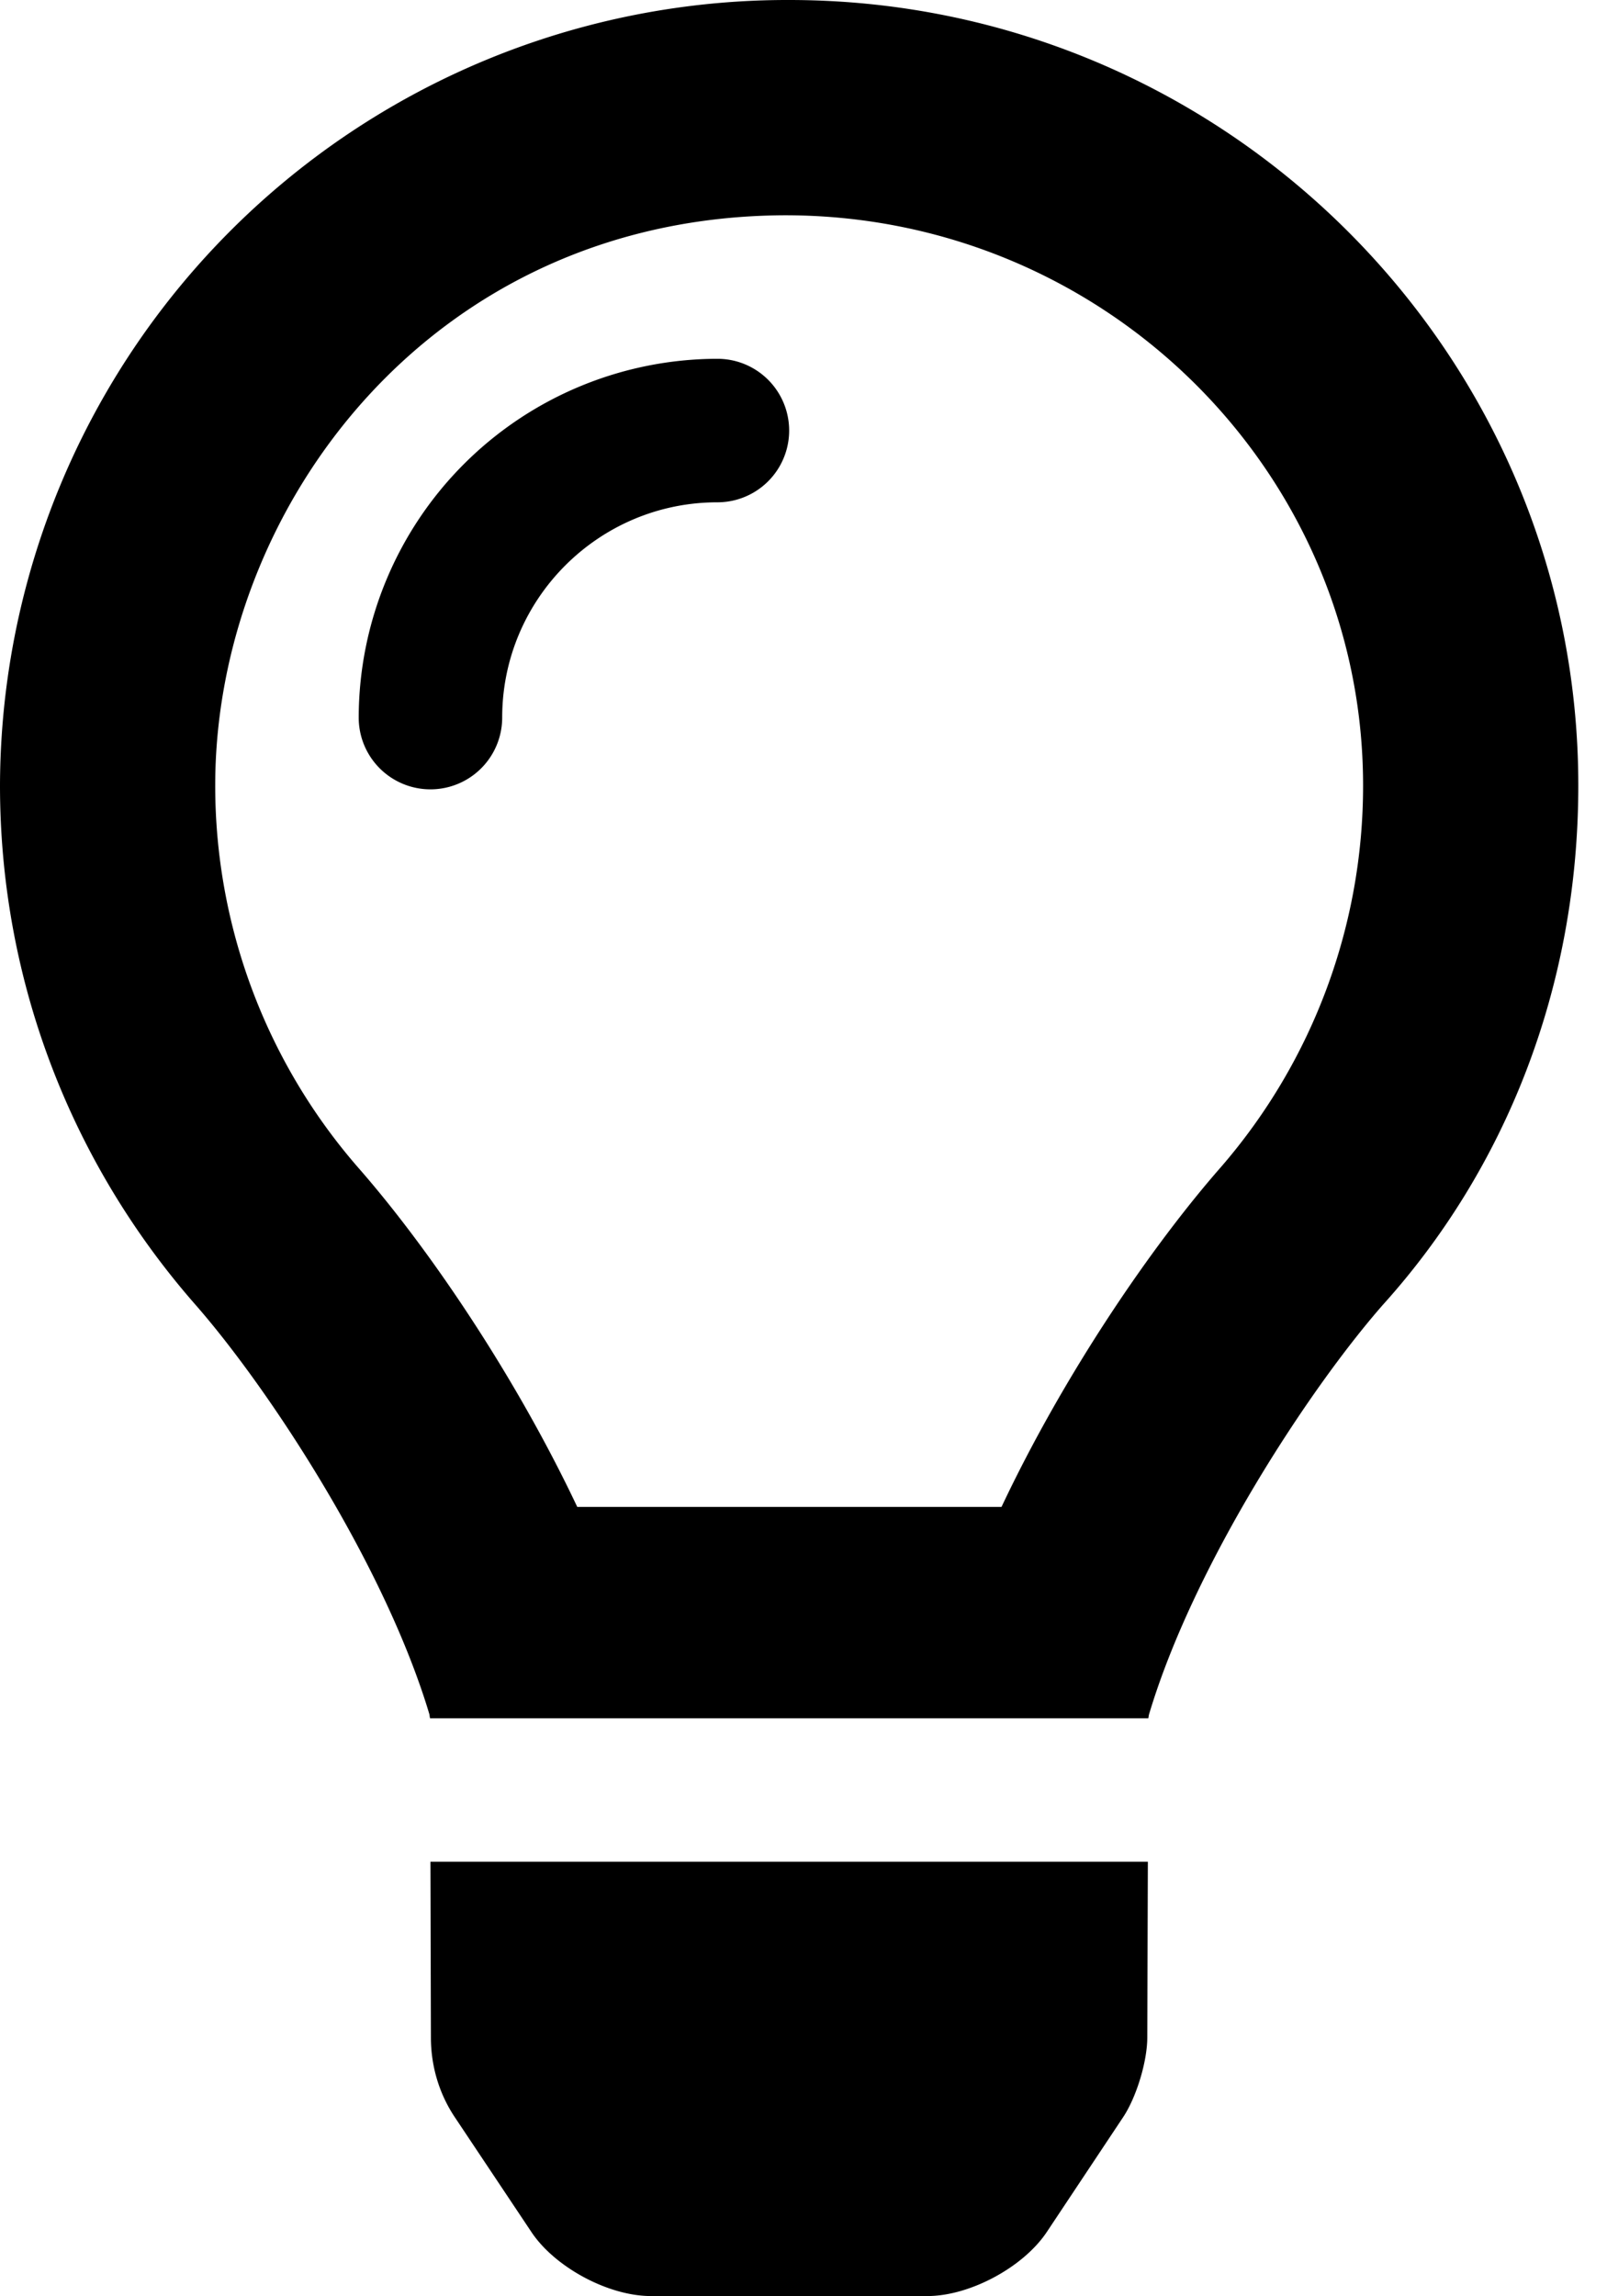
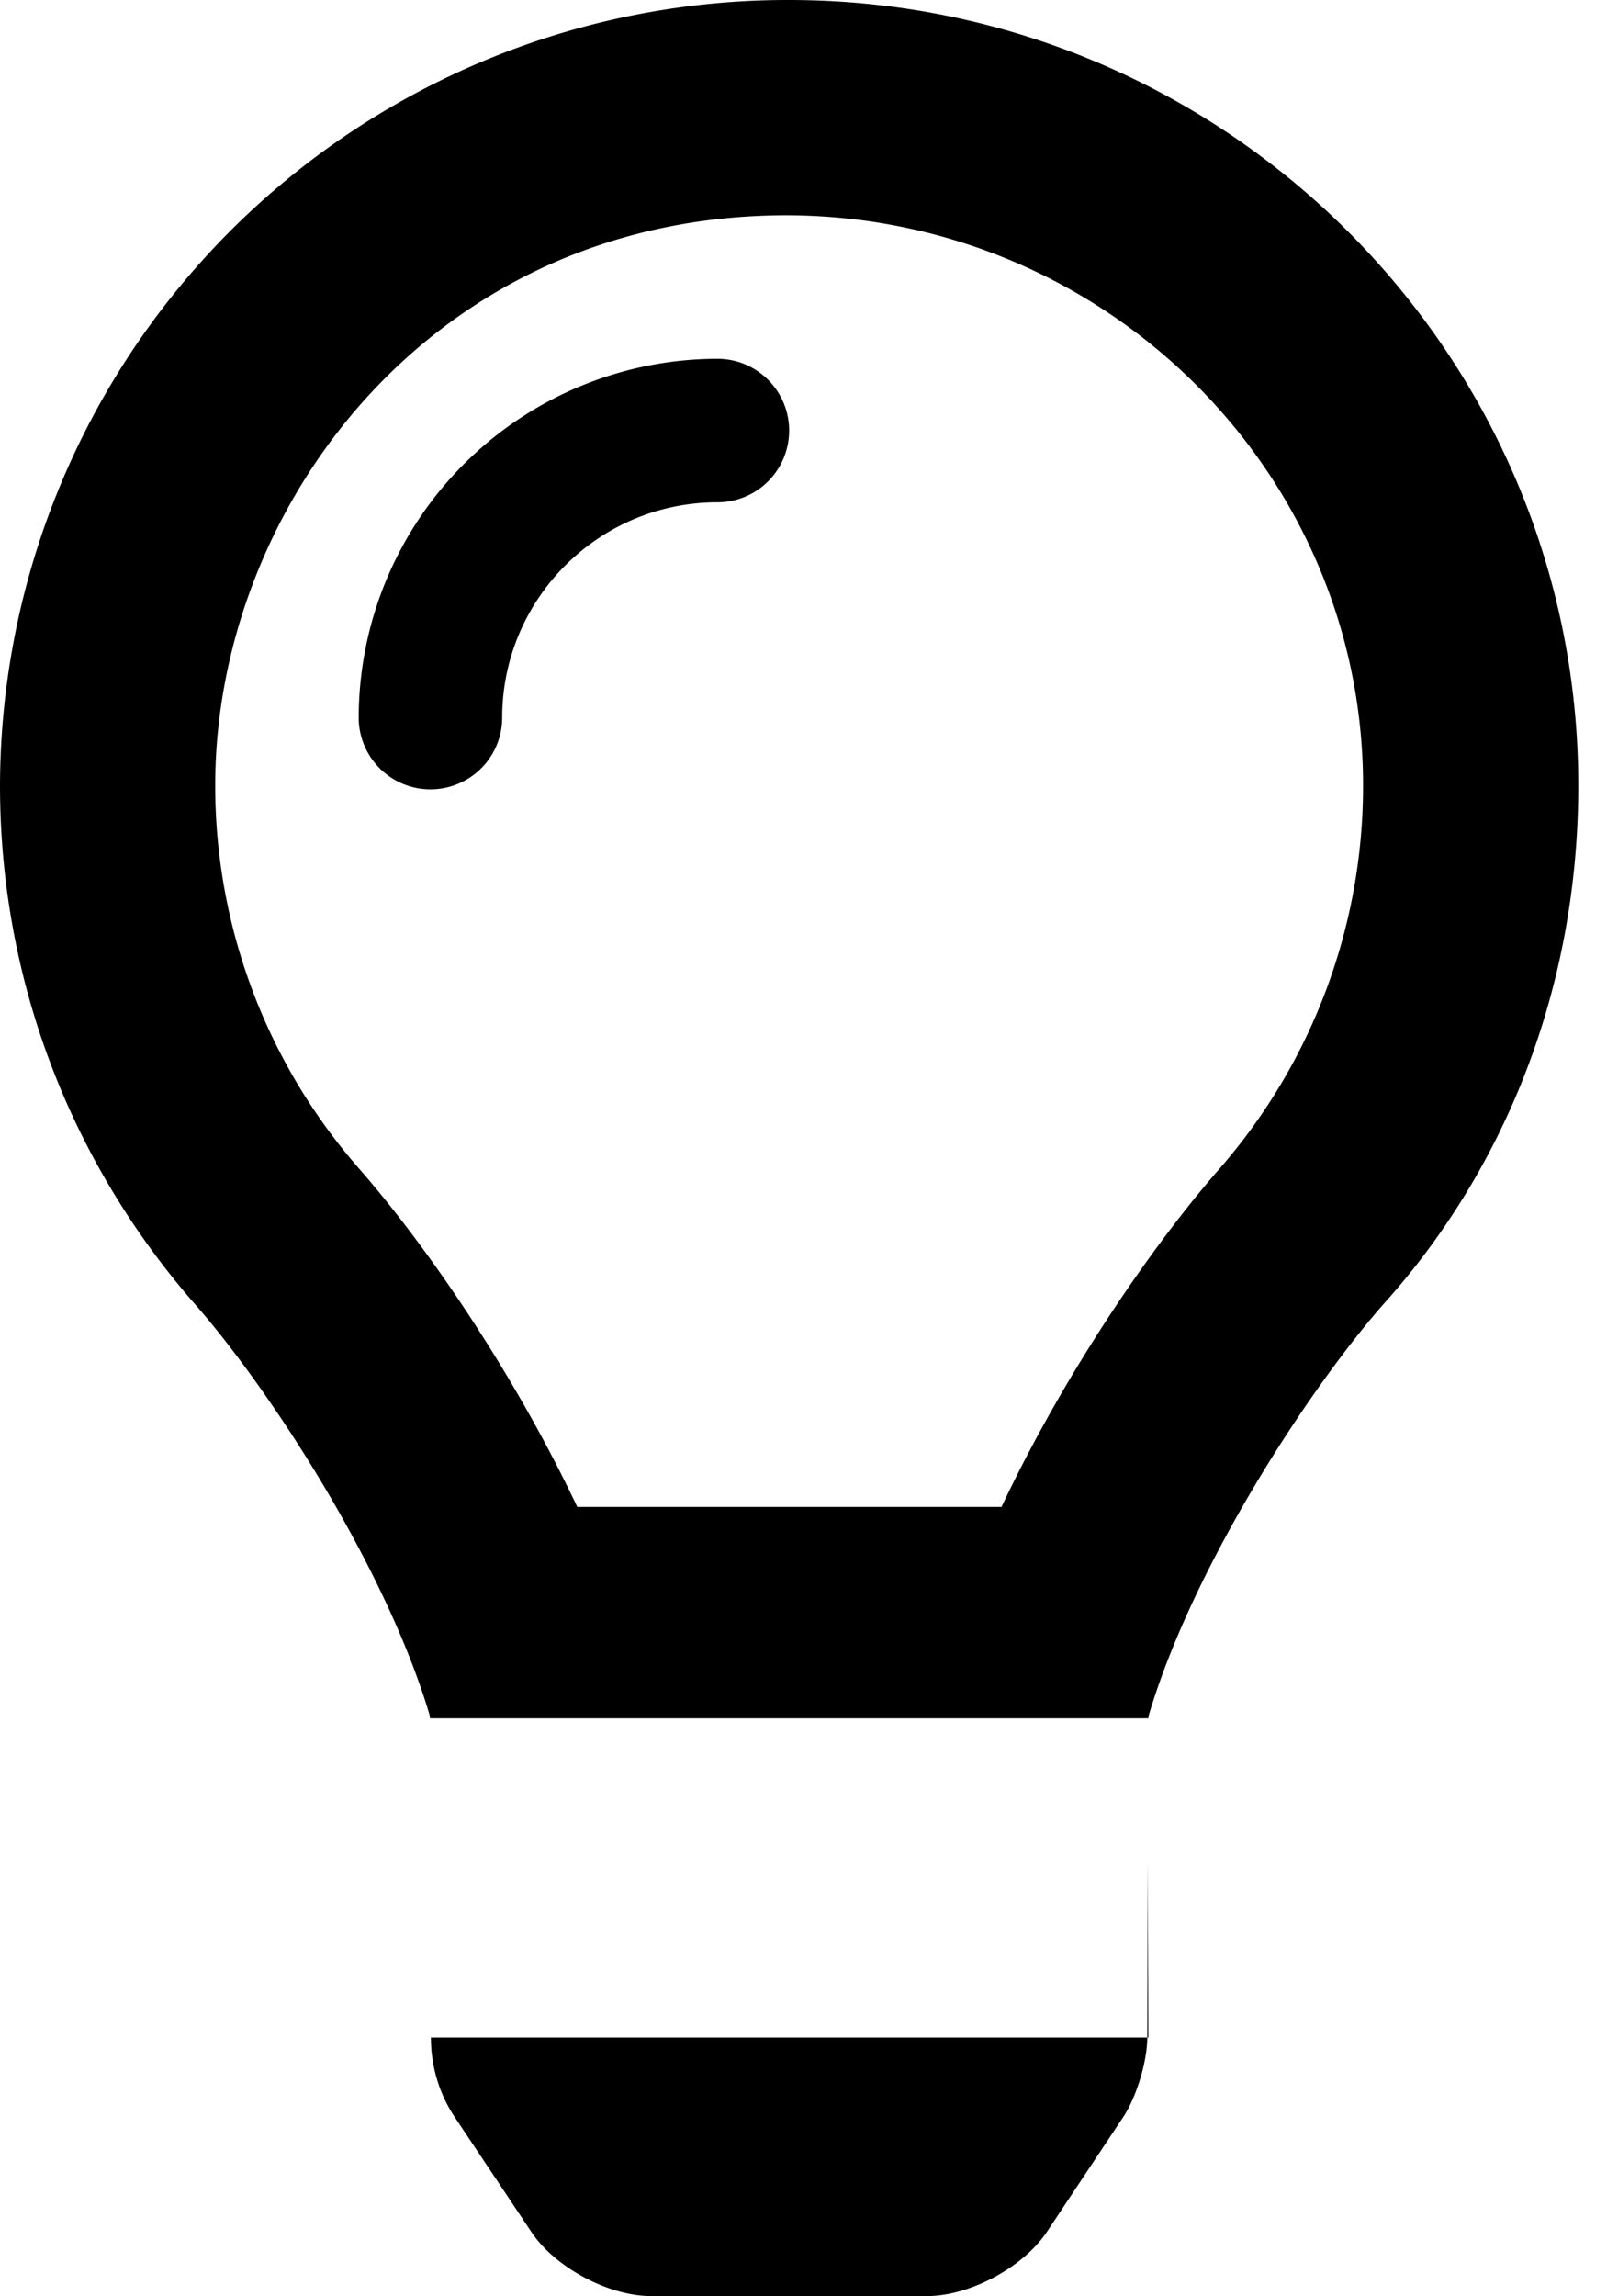
<svg xmlns="http://www.w3.org/2000/svg" width="14" height="20" fill="#4c4c4c">
-   <path d="M3.754 17.746c0 .246.07.486.206.691l.67 1.004c.205.307.67.557 1.04.557h2.41c.368 0 .834-.25 1.039-.557l.667-1.003c.115-.174.209-.484.209-.692L10 16.215H3.75l.004 1.531zM6.875 0A6.859 6.859 0 0 0 0 6.84c0 1.733.642 3.314 1.702 4.523.645.736 1.653 2.275 2.04 3.572 0 .01.003.02.004.031h6.258l.005-.03c.386-1.298 1.394-2.837 2.04-3.573 1.06-1.175 1.701-2.754 1.701-4.523C13.75 3.078 10.672 0 6.875 0zm3.766 10.16c-.612.697-1.37 1.809-1.916 2.965H5.029c-.547-1.156-1.304-2.268-1.916-2.964A5.064 5.064 0 0 1 1.875 6.84c0-2.414 1.879-4.955 4.965-4.965 2.793 0 5.035 2.242 5.035 4.965a5.07 5.07 0 0 1-1.234 3.32zM6.25 3.125A3.13 3.13 0 0 0 3.125 6.25a.625.625 0 1 0 1.25 0c0-1.034.841-1.875 1.875-1.875a.624.624 0 1 0 0-1.25z" fill="#000" />
+   <path d="M3.754 17.746c0 .246.07.486.206.691l.67 1.004c.205.307.67.557 1.04.557h2.41c.368 0 .834-.25 1.039-.557l.667-1.003c.115-.174.209-.484.209-.692L10 16.215l.004 1.531zM6.875 0A6.859 6.859 0 0 0 0 6.84c0 1.733.642 3.314 1.702 4.523.645.736 1.653 2.275 2.04 3.572 0 .01.003.02.004.031h6.258l.005-.03c.386-1.298 1.394-2.837 2.04-3.573 1.06-1.175 1.701-2.754 1.701-4.523C13.75 3.078 10.672 0 6.875 0zm3.766 10.16c-.612.697-1.37 1.809-1.916 2.965H5.029c-.547-1.156-1.304-2.268-1.916-2.964A5.064 5.064 0 0 1 1.875 6.84c0-2.414 1.879-4.955 4.965-4.965 2.793 0 5.035 2.242 5.035 4.965a5.07 5.07 0 0 1-1.234 3.32zM6.25 3.125A3.13 3.13 0 0 0 3.125 6.25a.625.625 0 1 0 1.25 0c0-1.034.841-1.875 1.875-1.875a.624.624 0 1 0 0-1.25z" fill="#000" />
</svg>